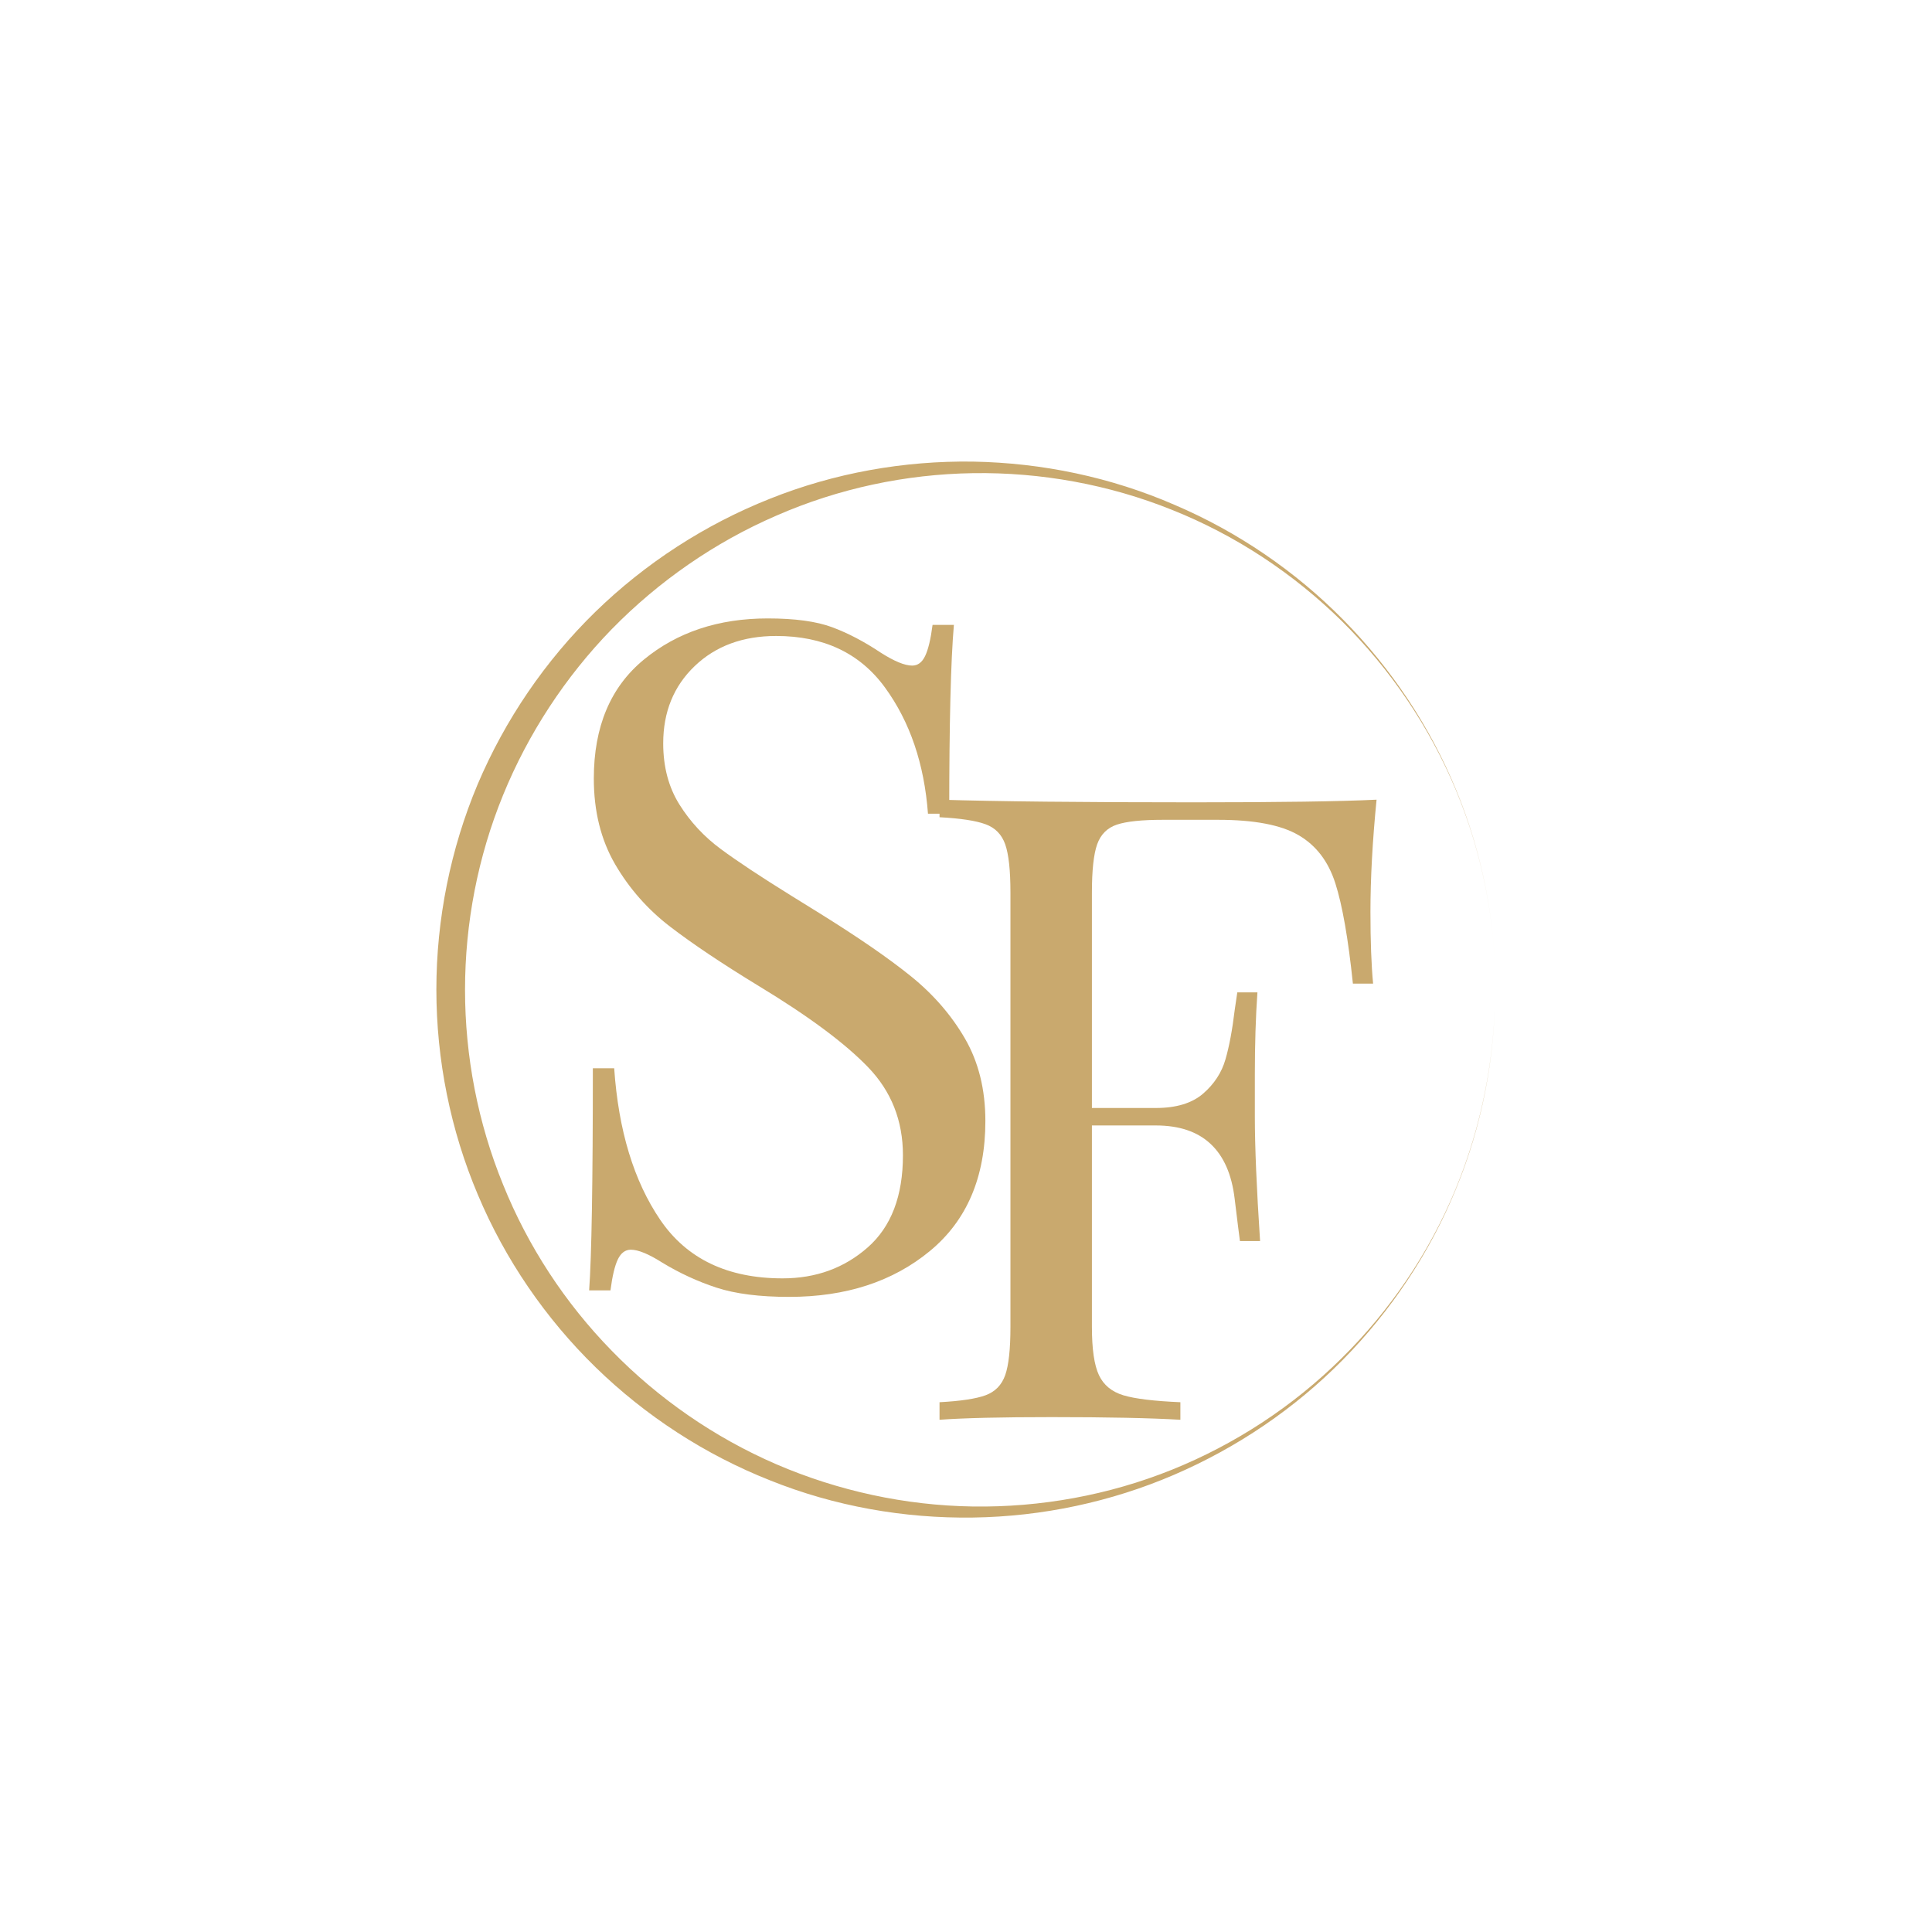
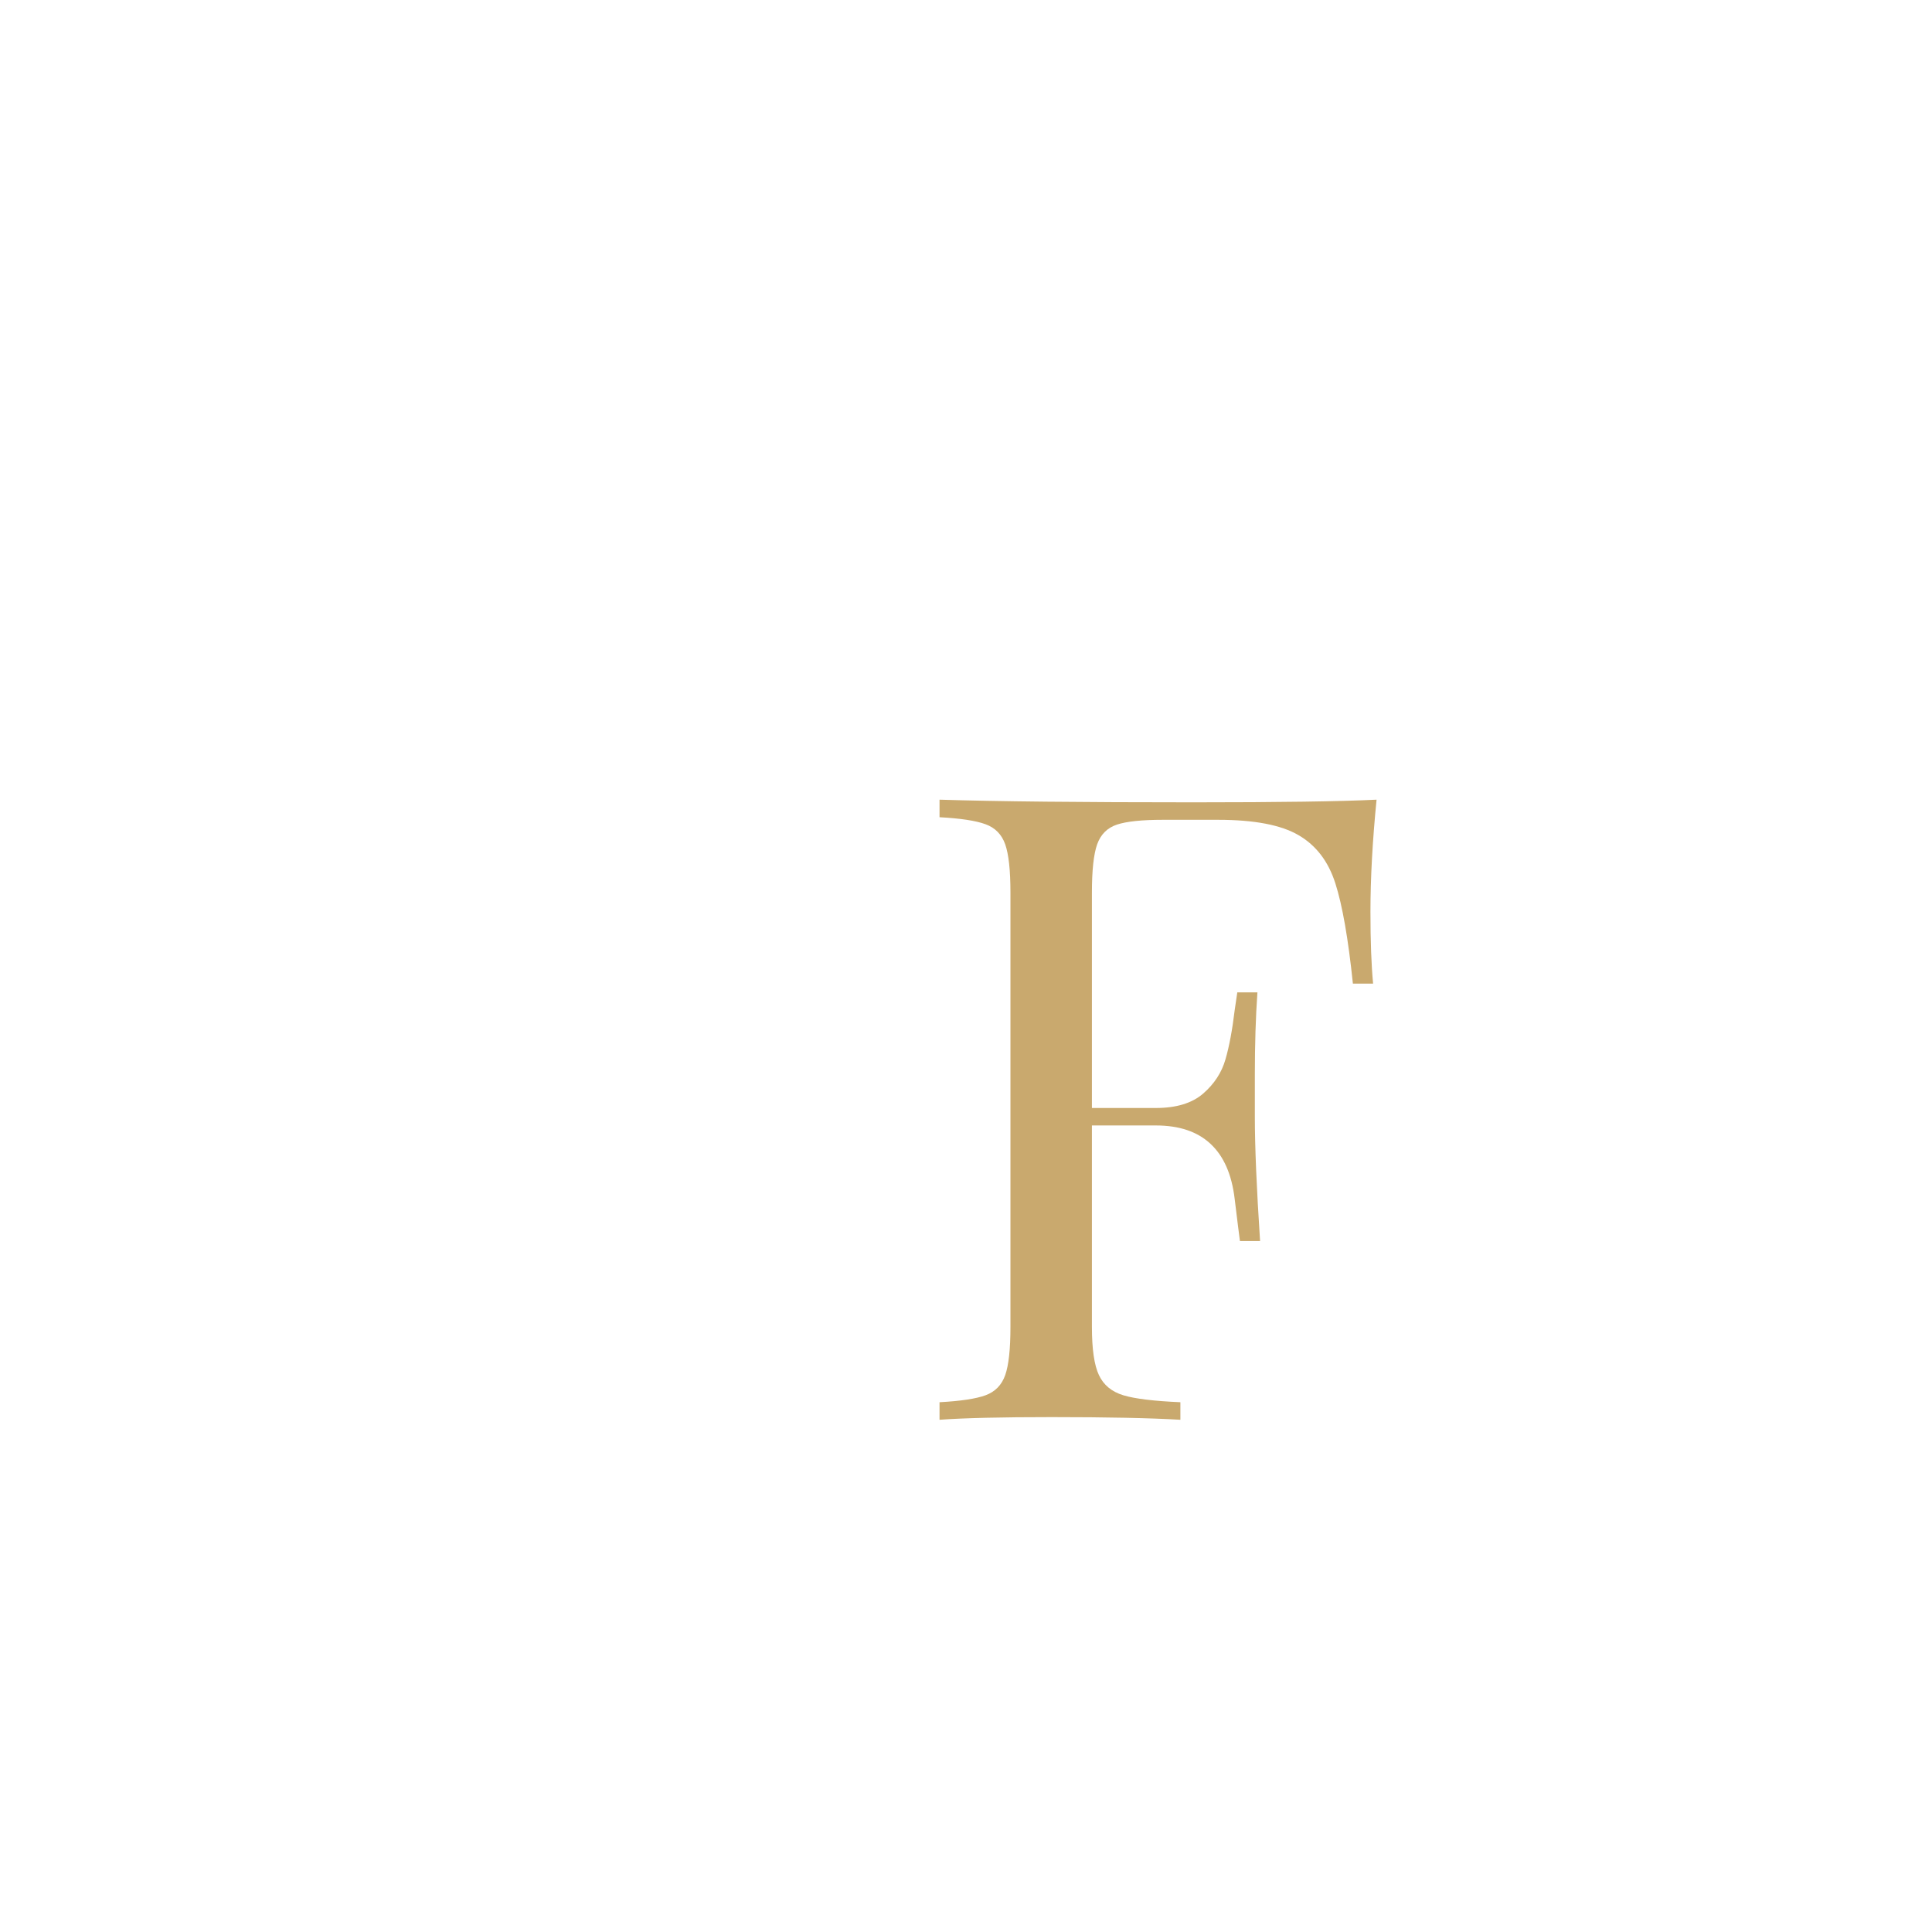
<svg xmlns="http://www.w3.org/2000/svg" version="1.0" preserveAspectRatio="xMidYMid meet" height="500" viewBox="0 0 375 375" zoomAndPan="magnify" width="500">
  <defs>
    <g />
    <clipPath id="adf030781a">
-       <path clip-rule="nonzero" d="M 84.699 89.277 L 290.199 89.277 L 290.199 294.777 L 84.699 294.777 Z M 84.699 89.277" />
-     </clipPath>
+       </clipPath>
  </defs>
  <g clip-path="url(#adf030781a)">
-     <path fill-rule="nonzero" fill-opacity="1" d="M 188.887 294.555 C 202.309 294.359 215.629 291.531 227.879 286.258 C 240.129 280.988 251.352 273.375 260.672 263.91 C 269.992 254.441 277.508 243.168 282.535 230.922 C 287.609 218.672 290.195 205.398 290.195 192.125 C 290.195 205.398 287.562 218.672 282.484 230.922 C 277.41 243.168 269.797 254.395 260.379 263.664 C 250.961 272.984 239.688 280.355 227.441 285.285 C 215.191 290.211 201.965 292.605 188.84 292.41 C 175.711 292.215 162.684 289.383 150.676 284.211 C 138.723 279.039 127.789 271.473 118.762 262.203 C 109.688 252.93 102.465 241.902 97.633 229.895 C 92.754 217.941 90.262 205.008 90.262 192.125 C 90.262 179.191 92.754 166.309 97.633 154.355 C 102.512 142.398 109.734 131.367 118.762 122.098 C 127.84 112.824 138.723 105.262 150.676 100.09 C 162.73 94.816 175.762 92.035 188.887 91.84 C 202.016 91.645 215.238 94.035 227.488 98.965 C 239.738 103.848 251.012 111.262 260.477 120.586 C 269.895 129.906 277.461 141.078 282.582 153.328 C 287.707 165.578 290.293 178.852 290.293 192.125 C 290.293 178.852 287.707 165.578 282.633 153.328 C 277.559 141.031 270.09 129.809 260.77 120.34 C 251.449 110.871 240.227 103.211 227.977 97.988 C 215.629 92.621 202.309 89.84 188.887 89.598 C 175.469 89.402 161.949 91.793 149.41 96.82 C 136.867 101.797 125.254 109.312 115.543 118.777 C 105.832 128.246 98.023 139.715 92.703 152.254 C 87.434 164.797 84.699 178.461 84.699 192.074 C 84.699 205.691 87.434 219.355 92.754 231.898 C 98.023 244.438 105.879 255.906 115.59 265.375 C 125.301 274.84 136.867 282.355 149.457 287.332 C 161.949 292.359 175.469 294.75 188.887 294.555 Z M 188.887 294.555" fill="#c9a96e" />
-   </g>
+     </g>
  <g fill-opacity="1" fill="#c9a96e">
    <g transform="translate(103.041, 249.208)">
      <g>
-         <path d="M 45.984 -129.172 C 51.254 -129.172 55.414 -128.602 58.469 -127.469 C 61.531 -126.332 64.676 -124.688 67.906 -122.531 C 70.539 -120.852 72.578 -120.016 74.016 -120.016 C 75.098 -120.016 75.938 -120.641 76.531 -121.891 C 77.133 -123.148 77.613 -125.16 77.969 -127.922 L 82.109 -127.922 C 81.504 -120.973 81.203 -108.754 81.203 -91.266 L 77.078 -91.266 C 76.359 -100.961 73.57 -109.133 68.719 -115.781 C 63.863 -122.438 56.828 -125.766 47.609 -125.766 C 41.141 -125.766 35.867 -123.816 31.797 -119.922 C 27.723 -116.023 25.688 -111.023 25.688 -104.922 C 25.688 -100.367 26.734 -96.414 28.828 -93.062 C 30.93 -89.707 33.598 -86.832 36.828 -84.438 C 40.066 -82.039 44.676 -78.988 50.656 -75.281 L 55.875 -72.047 C 63.414 -67.367 69.375 -63.266 73.75 -59.734 C 78.125 -56.203 81.629 -52.16 84.266 -47.609 C 86.898 -43.055 88.219 -37.727 88.219 -31.625 C 88.219 -20.719 84.625 -12.301 77.438 -6.375 C 70.25 -0.445 61.145 2.516 50.125 2.516 C 44.375 2.516 39.672 1.914 36.016 0.719 C 32.367 -0.477 28.867 -2.094 25.516 -4.125 C 22.879 -5.801 20.844 -6.641 19.406 -6.641 C 18.32 -6.641 17.477 -6.008 16.875 -4.75 C 16.281 -3.5 15.805 -1.5 15.453 1.25 L 11.312 1.25 C 11.789 -5.332 12.031 -19.703 12.031 -41.859 L 16.172 -41.859 C 17.004 -29.766 19.992 -19.941 25.141 -12.391 C 30.297 -4.848 38.203 -1.078 48.859 -1.078 C 55.328 -1.078 60.836 -3.082 65.391 -7.094 C 69.941 -11.102 72.219 -17.062 72.219 -24.969 C 72.219 -31.676 69.973 -37.363 65.484 -42.031 C 60.992 -46.707 53.898 -51.977 44.203 -57.844 C 37.129 -62.156 31.406 -65.988 27.031 -69.344 C 22.664 -72.695 19.102 -76.738 16.344 -81.469 C 13.594 -86.207 12.219 -91.75 12.219 -98.094 C 12.219 -108.156 15.453 -115.848 21.922 -121.172 C 28.391 -126.504 36.41 -129.172 45.984 -129.172 Z M 45.984 -129.172" />
-       </g>
+         </g>
    </g>
  </g>
  <g fill-opacity="1" fill="#c9a96e">
    <g transform="translate(175.221, 275.576)">
      <g>
        <path d="M 91.969 -120.359 C 91.176 -112.316 90.781 -105.062 90.781 -98.594 C 90.781 -92.926 90.953 -88.281 91.297 -84.656 L 87.375 -84.656 C 86.469 -93.383 85.332 -99.875 83.969 -104.125 C 82.613 -108.375 80.234 -111.488 76.828 -113.469 C 73.43 -115.457 68.223 -116.453 61.203 -116.453 L 50.484 -116.453 C 46.41 -116.453 43.438 -116.141 41.562 -115.516 C 39.695 -114.891 38.422 -113.613 37.734 -111.688 C 37.055 -109.758 36.719 -106.645 36.719 -102.344 L 36.719 -60.516 L 49.125 -60.516 C 53.094 -60.516 56.156 -61.445 58.312 -63.312 C 60.469 -65.188 61.91 -67.398 62.641 -69.953 C 63.379 -72.504 63.977 -75.707 64.438 -79.562 L 64.938 -82.953 L 68.844 -82.953 C 68.508 -78.191 68.344 -72.867 68.344 -66.984 L 68.344 -58.812 C 68.344 -53.039 68.68 -45 69.359 -34.688 L 65.453 -34.688 C 65.336 -35.477 64.992 -38.223 64.422 -42.922 C 63.859 -47.629 62.301 -51.172 59.75 -53.547 C 57.207 -55.93 53.664 -57.125 49.125 -57.125 L 36.719 -57.125 L 36.719 -18.016 C 36.719 -13.711 37.172 -10.598 38.078 -8.672 C 38.984 -6.742 40.566 -5.438 42.828 -4.75 C 45.098 -4.07 48.785 -3.625 53.891 -3.406 L 53.891 0 C 47.992 -0.344 39.664 -0.516 28.906 -0.516 C 19.156 -0.516 11.898 -0.344 7.141 0 L 7.141 -3.406 C 11.223 -3.625 14.195 -4.07 16.062 -4.75 C 17.938 -5.438 19.211 -6.742 19.891 -8.672 C 20.566 -10.598 20.906 -13.711 20.906 -18.016 L 20.906 -102.344 C 20.906 -106.645 20.566 -109.758 19.891 -111.688 C 19.211 -113.613 17.938 -114.914 16.062 -115.594 C 14.195 -116.281 11.223 -116.734 7.141 -116.953 L 7.141 -120.359 C 18.242 -120.016 34.676 -119.844 56.438 -119.844 C 73.102 -119.844 84.945 -120.016 91.969 -120.359 Z M 91.969 -120.359" />
      </g>
    </g>
  </g>
</svg>